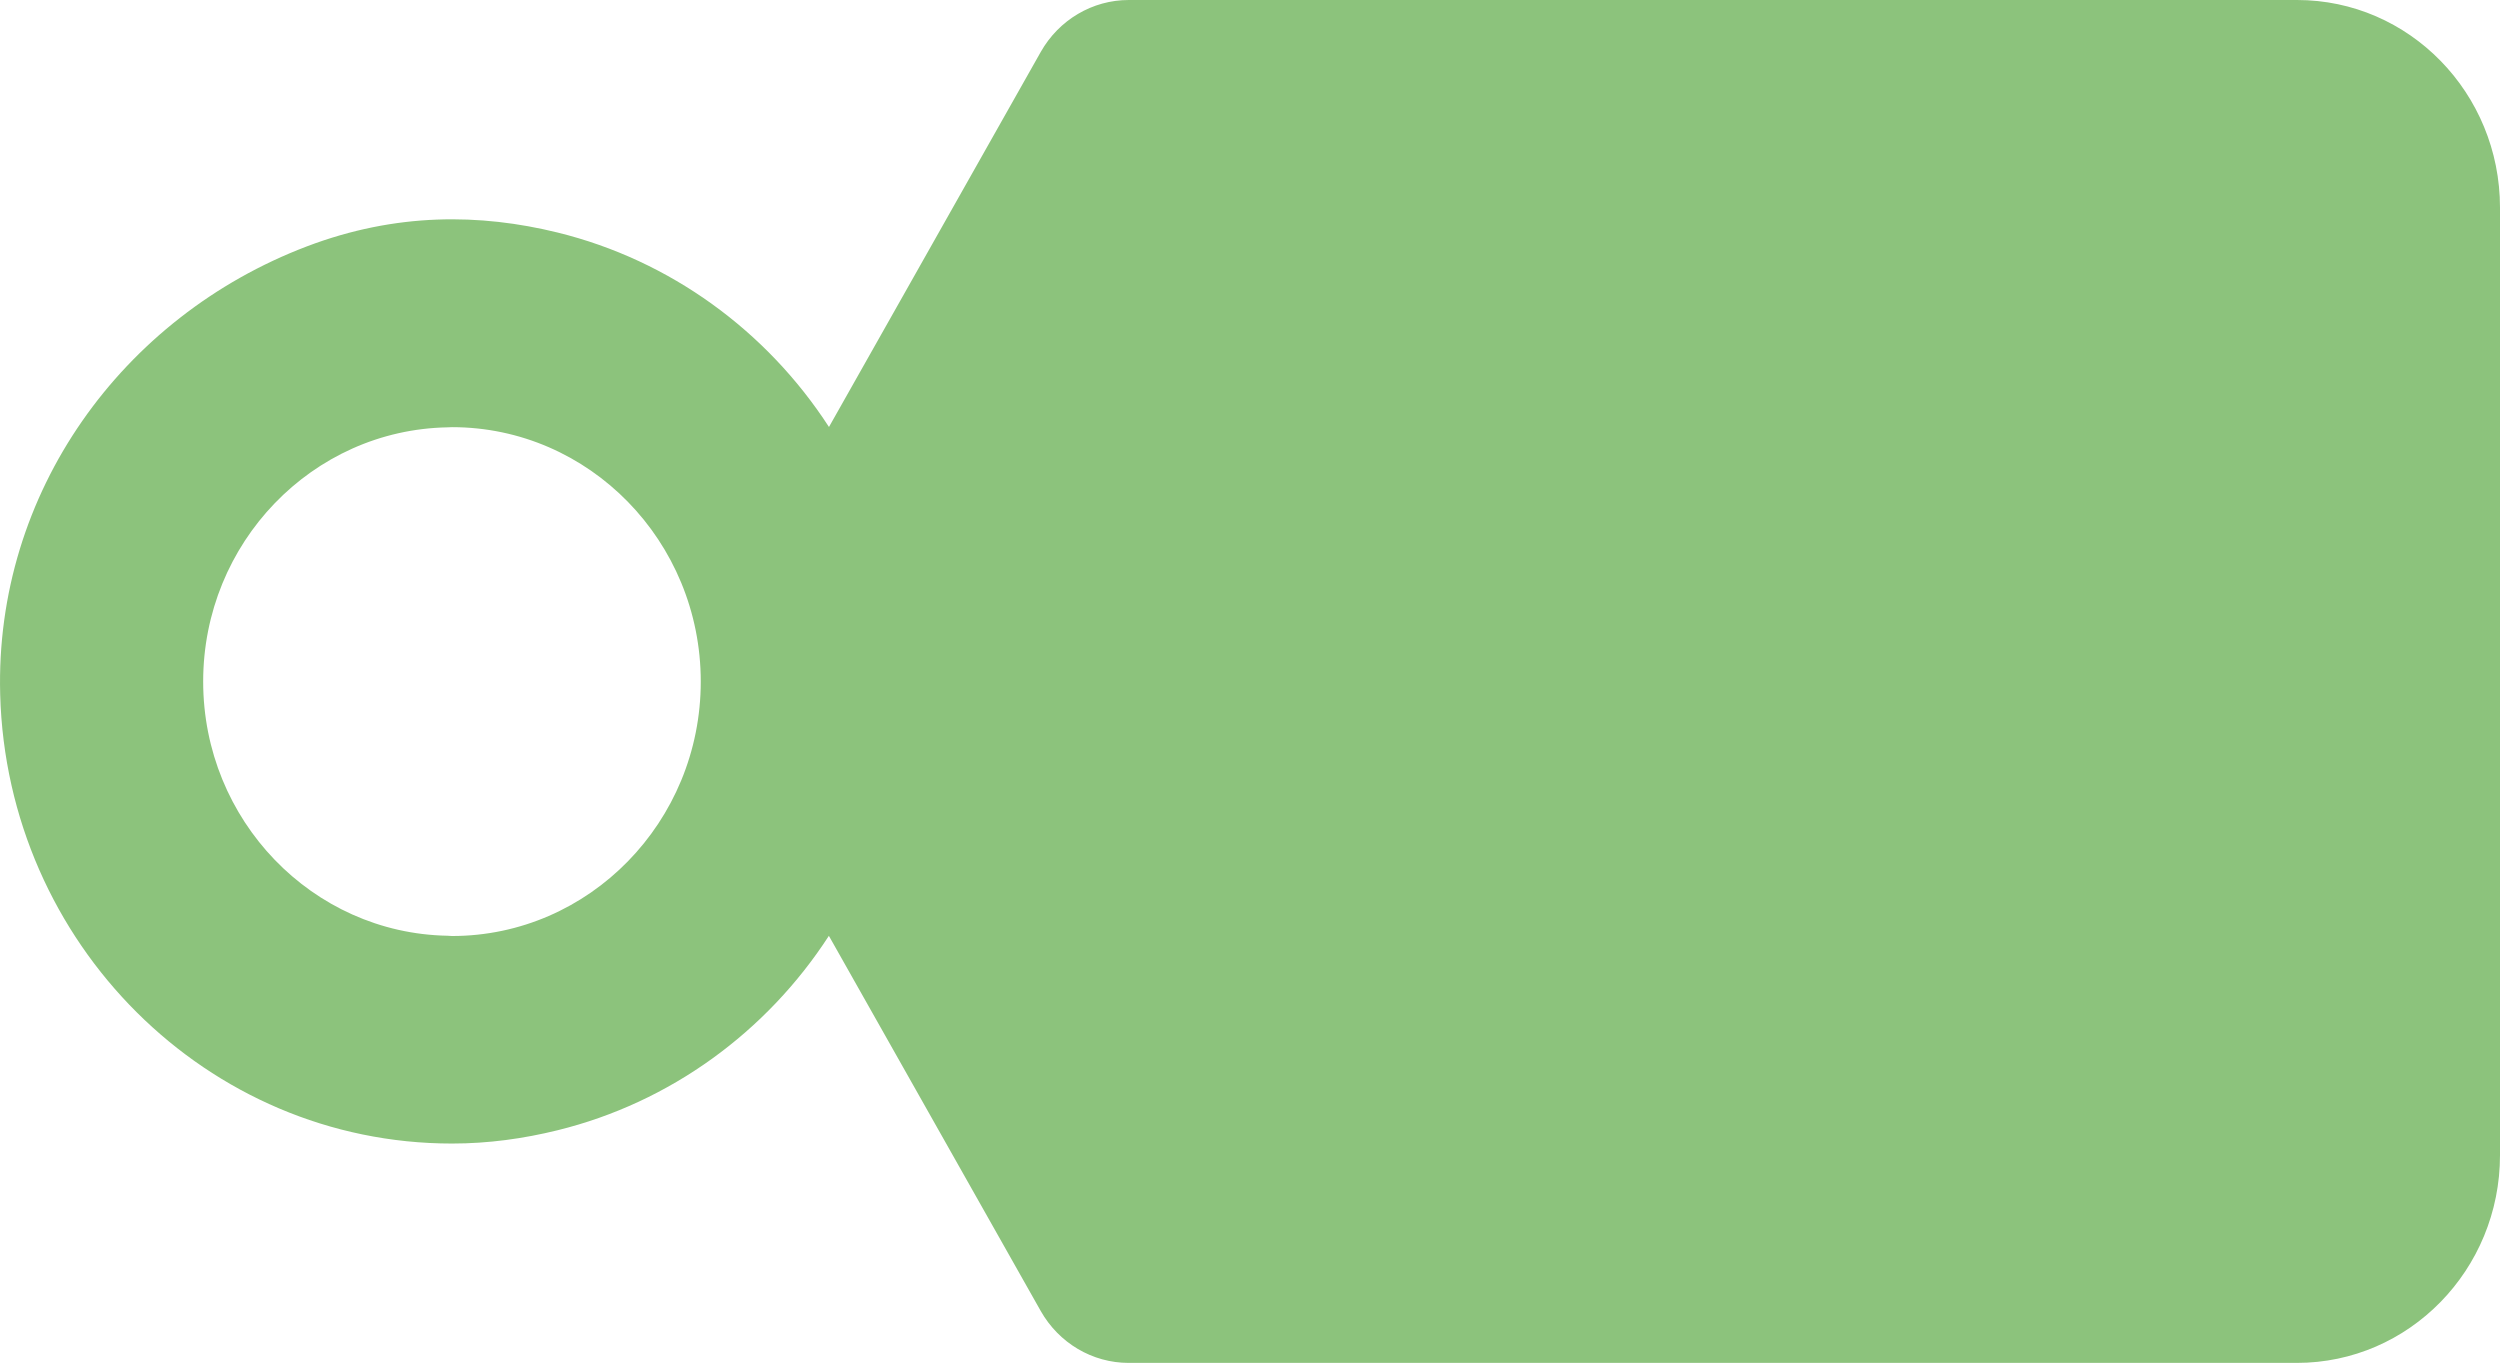
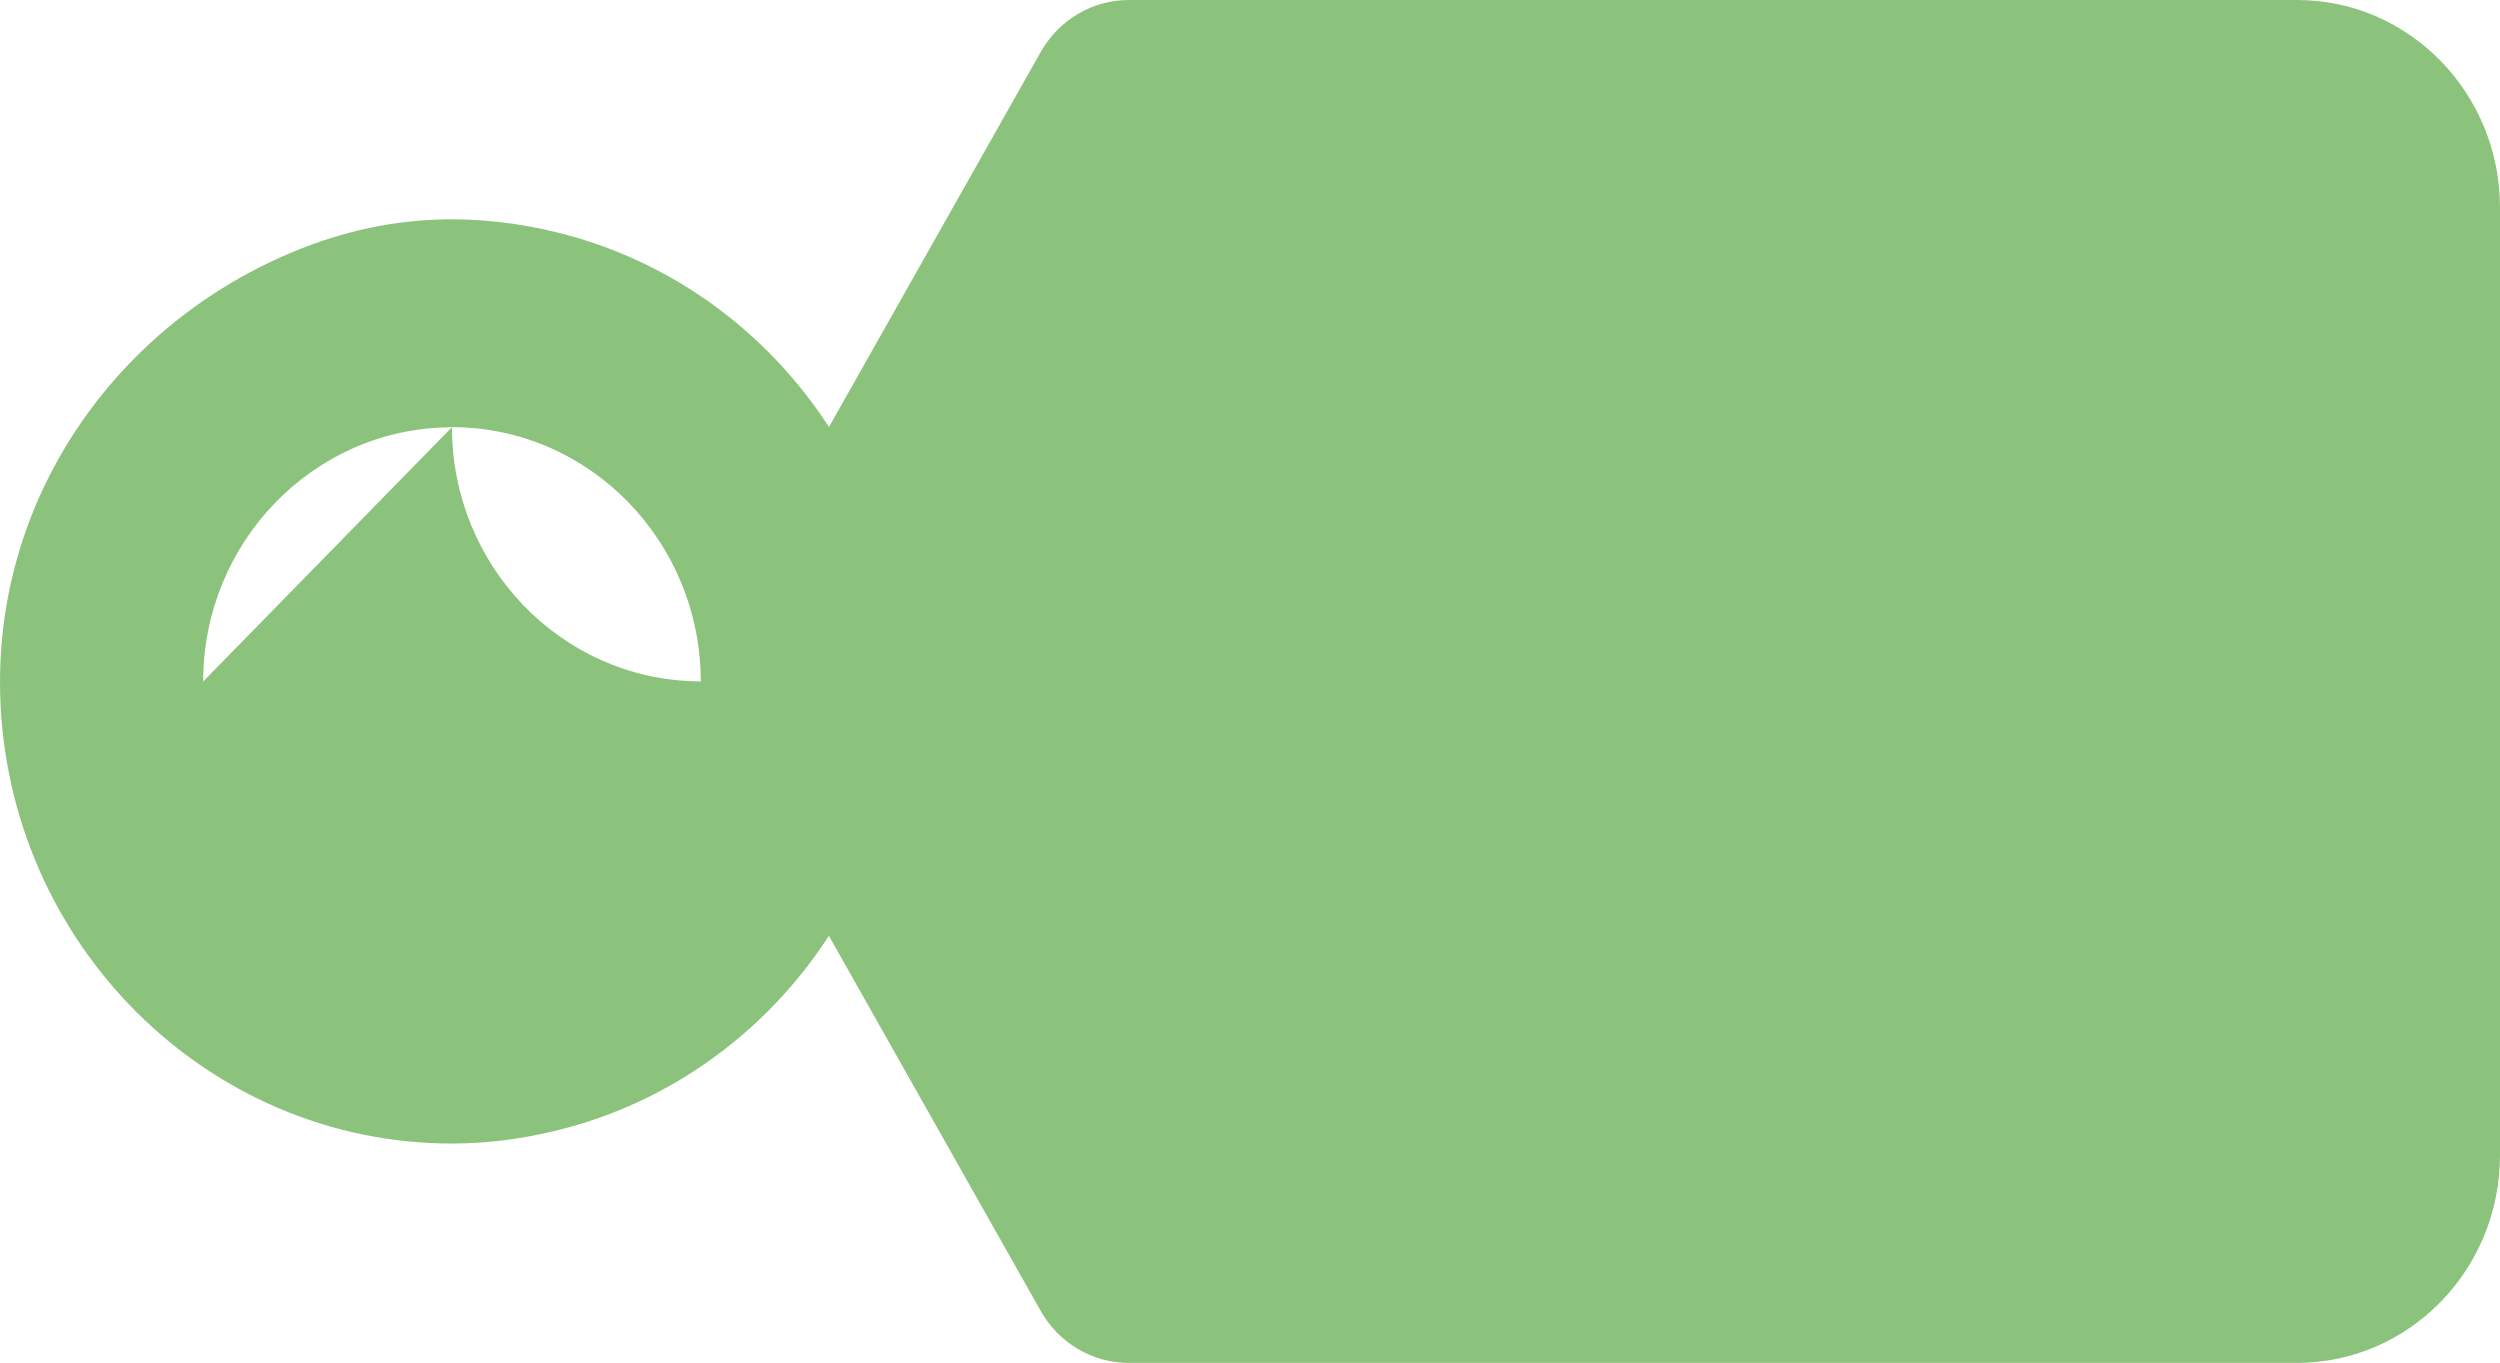
<svg xmlns="http://www.w3.org/2000/svg" id="Laag_1" data-name="Laag 1" viewBox="0 0 275.13 149.99">
  <defs>
    <style> .cls-1 { fill: #8cc37c; stroke-width: 0px; } </style>
  </defs>
-   <path class="cls-1" d="M22.36,75c0-15.27,12.02-27.7,26.89-27.97.16,0,.32-.02.49-.02,15.1,0,27.38,12.56,27.38,28s-12.28,28-27.38,28c-.17,0-.33-.02-.49-.03-14.87-.27-26.89-12.7-26.89-27.97M114.54,5.71l-23.31,41.28c-6.85-10.57-17.47-18.35-29.87-21.4-8.51-2.09-17.76-2.21-27.6,1.53C13.4,34.87-.58,54.24.02,76.43c.74,27.38,22.76,49.42,49.72,49.42,4,0,7.88-.54,11.61-1.46,12.41-3.05,23.02-10.83,29.87-21.4l23.31,41.28c2,3.54,5.69,5.72,9.68,5.72h128.56c12.35,0,22.36-10.24,22.36-22.86V22.86h0c0-12.63-10-22.86-22.34-22.86H124.22c-3.99,0-7.68,2.18-9.68,5.71" />
+   <path class="cls-1" d="M22.36,75c0-15.27,12.02-27.7,26.89-27.97.16,0,.32-.02.49-.02,15.1,0,27.38,12.56,27.38,28c-.17,0-.33-.02-.49-.03-14.87-.27-26.89-12.7-26.89-27.97M114.54,5.71l-23.31,41.28c-6.85-10.57-17.47-18.35-29.87-21.4-8.51-2.09-17.76-2.21-27.6,1.53C13.4,34.87-.58,54.24.02,76.43c.74,27.38,22.76,49.42,49.72,49.42,4,0,7.88-.54,11.61-1.46,12.41-3.05,23.02-10.83,29.87-21.4l23.31,41.28c2,3.54,5.69,5.72,9.68,5.72h128.56c12.35,0,22.36-10.24,22.36-22.86V22.86h0c0-12.63-10-22.86-22.34-22.86H124.22c-3.99,0-7.68,2.18-9.68,5.71" />
</svg>